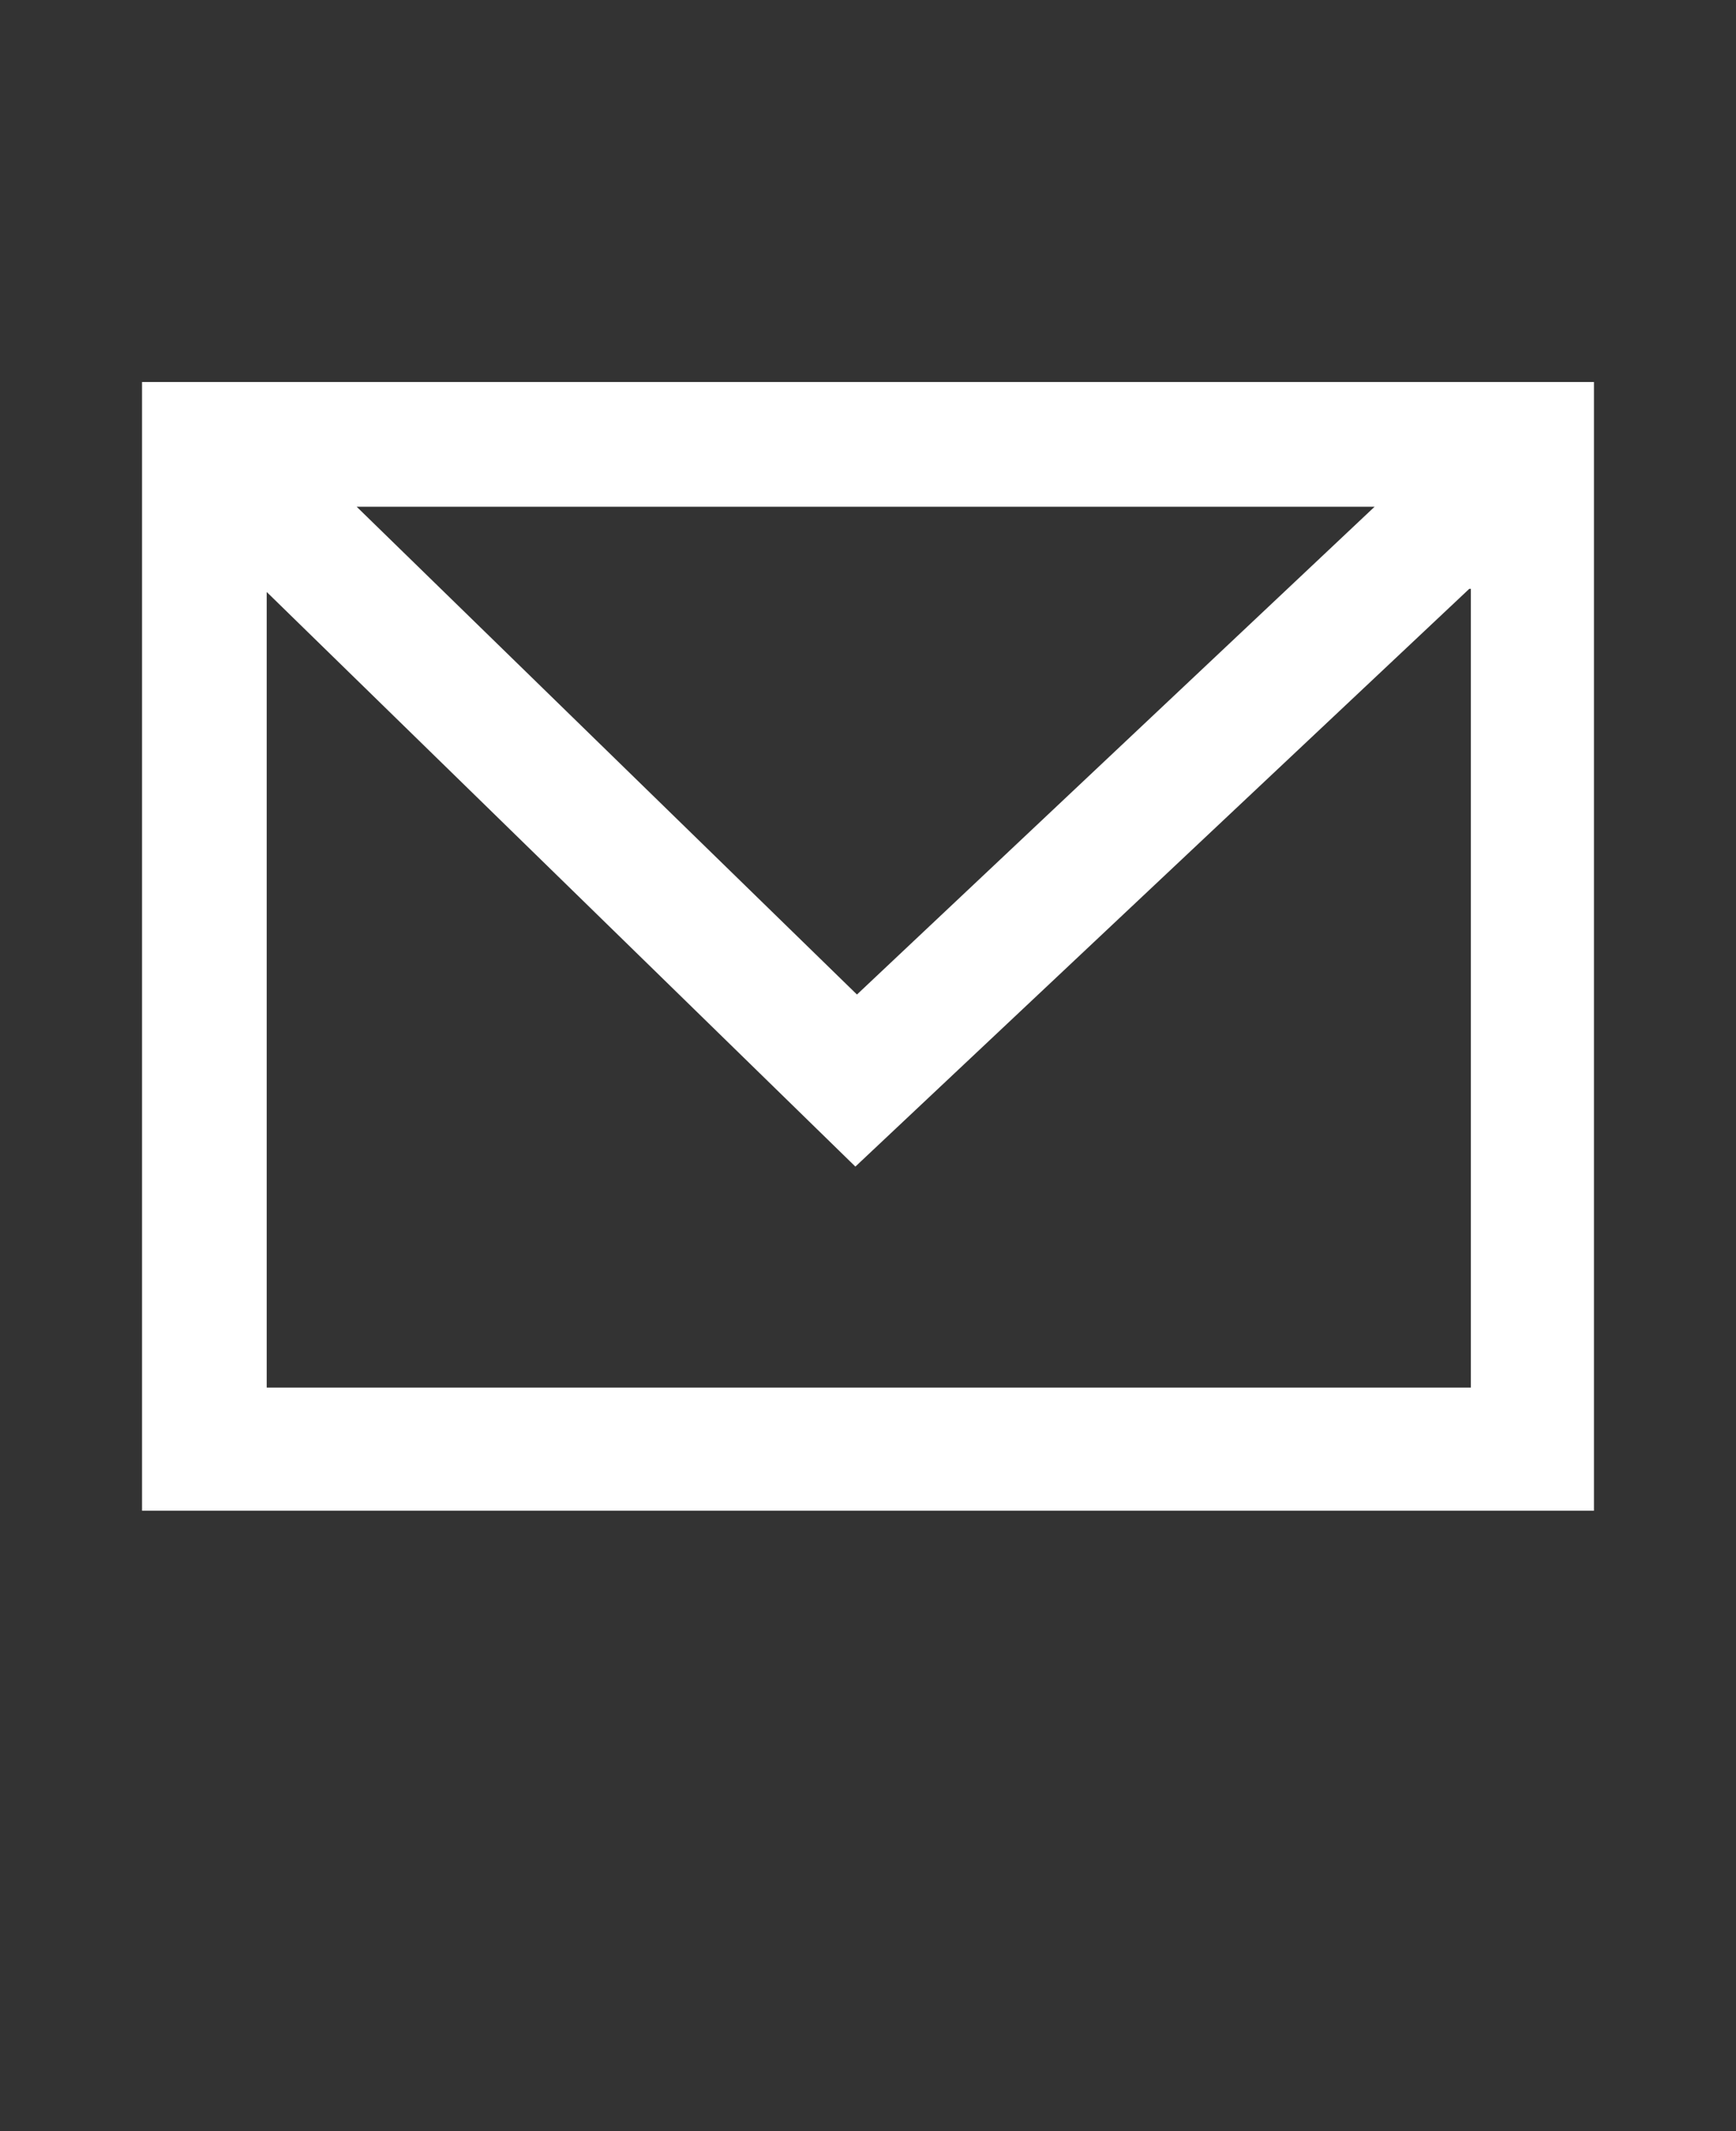
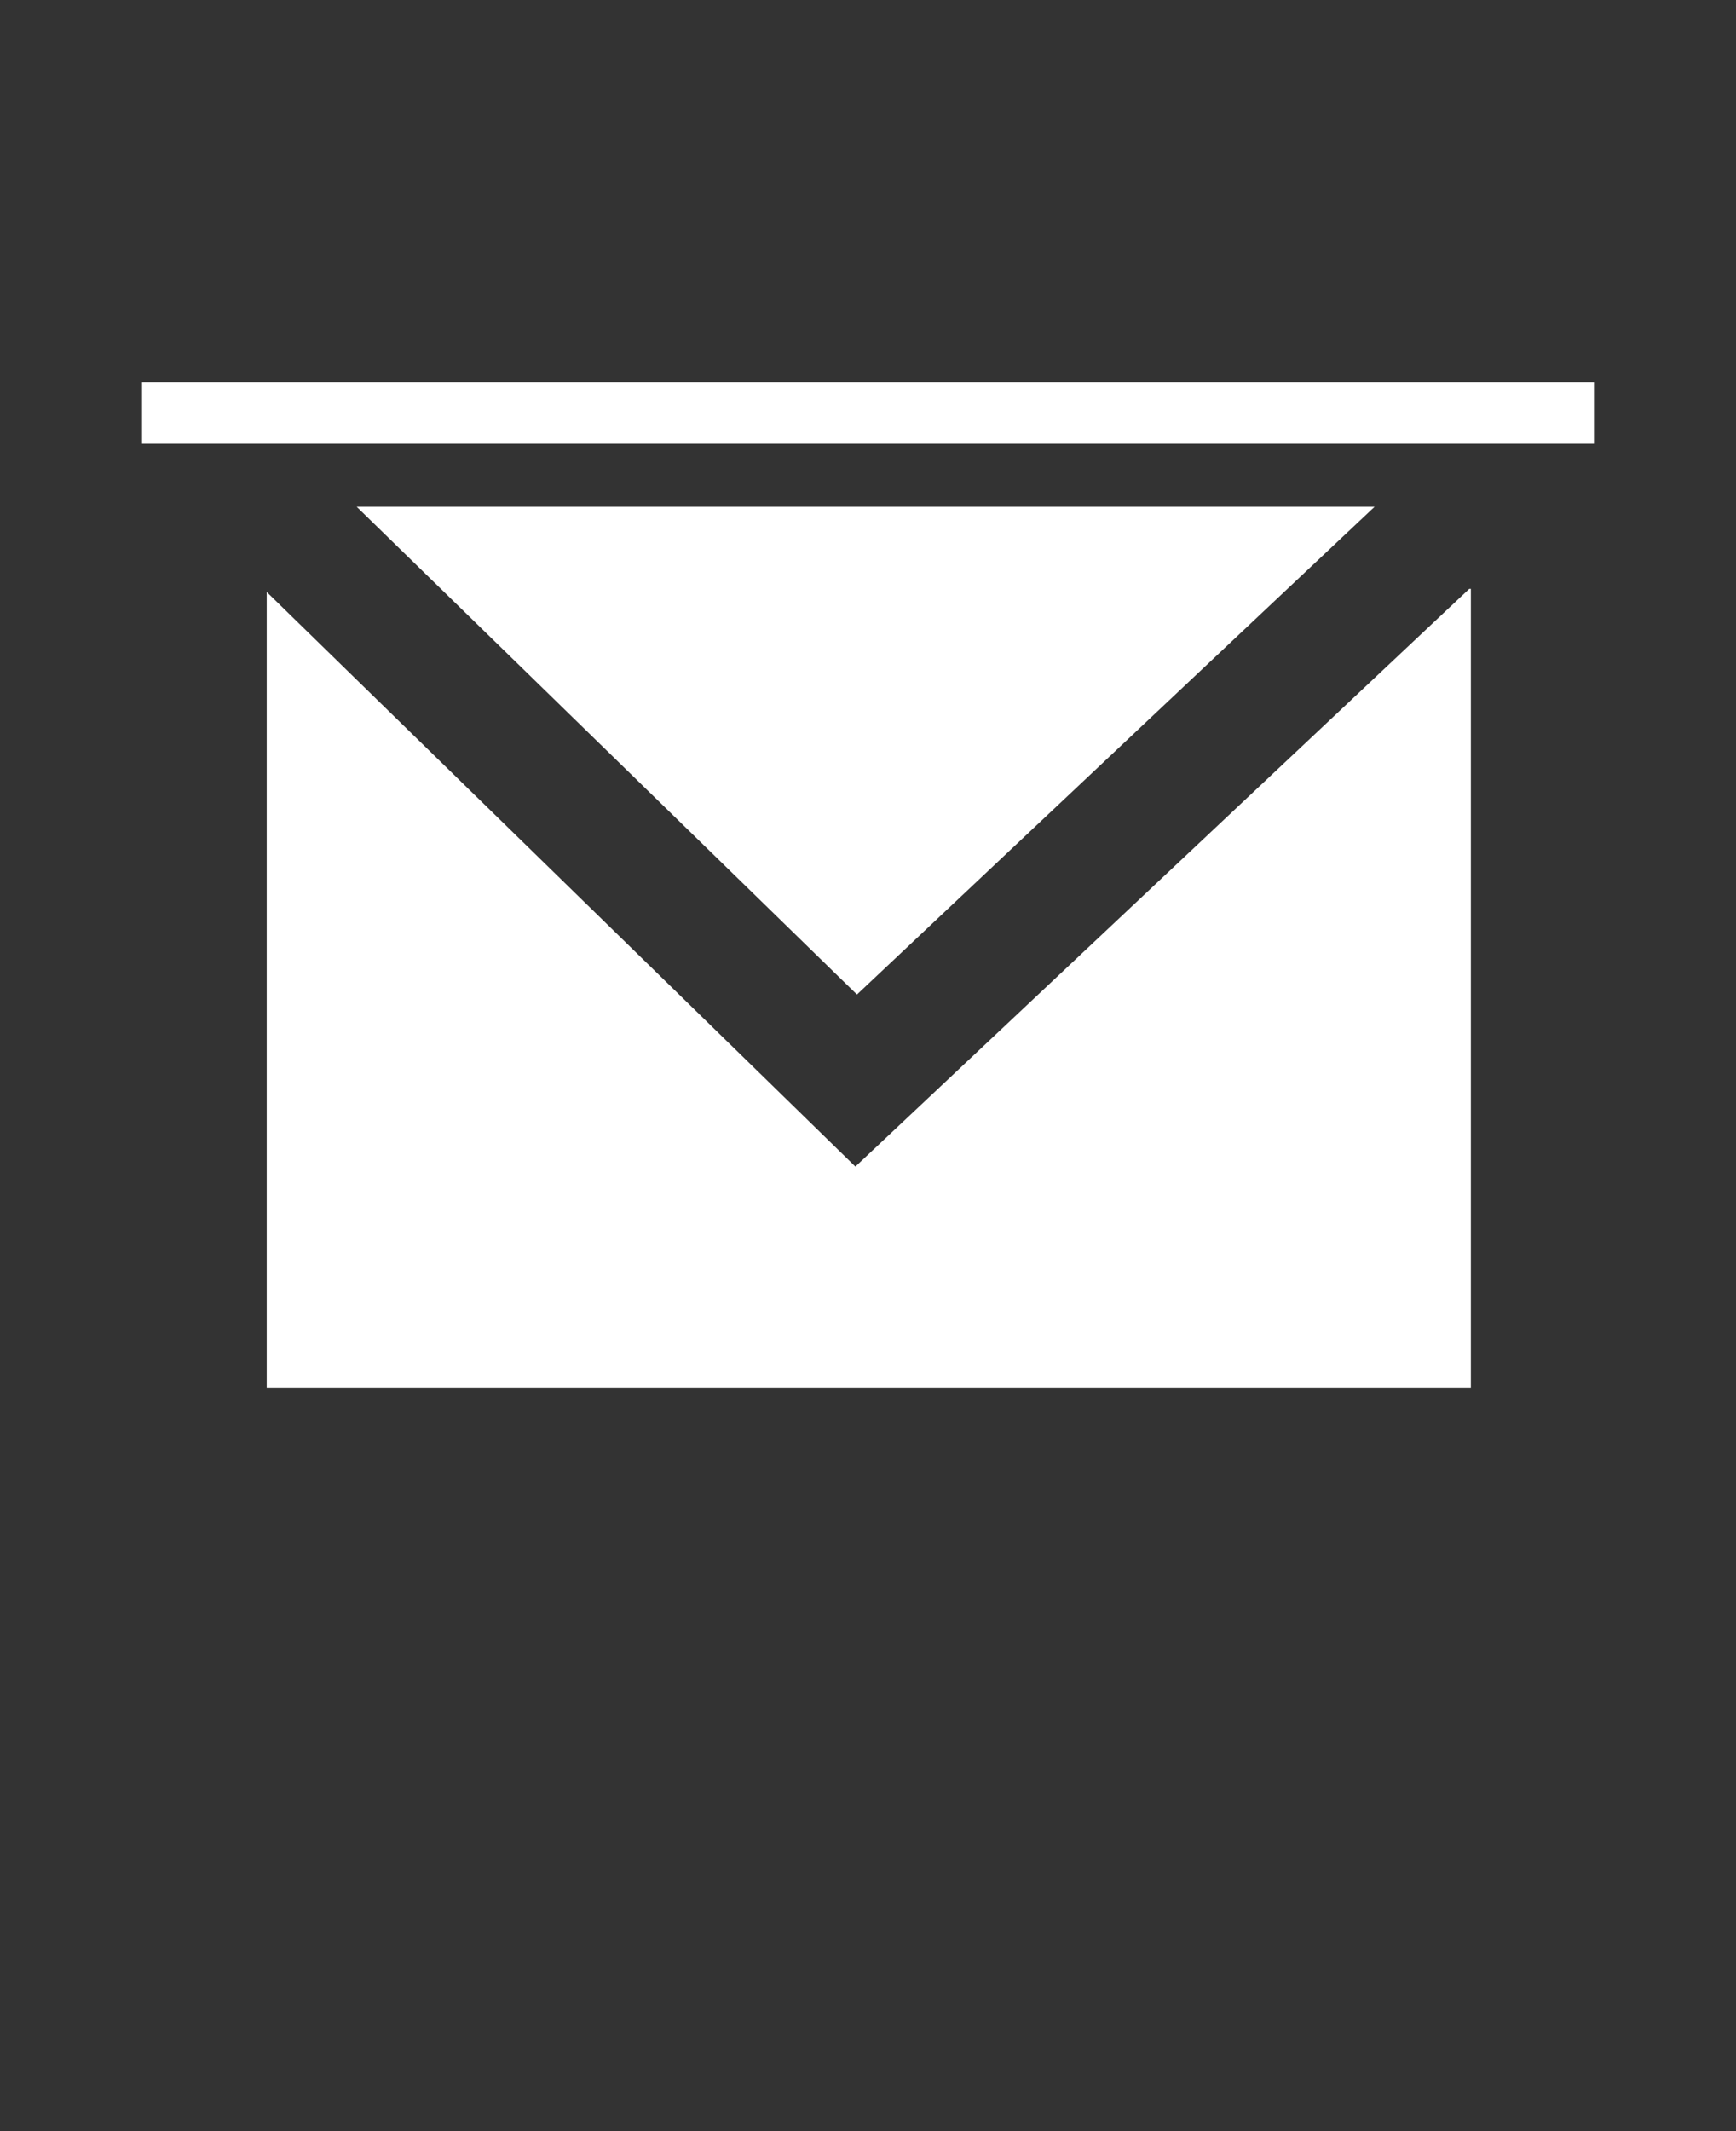
<svg xmlns="http://www.w3.org/2000/svg" version="1.1" viewBox="0 0 110 135">
  <rect x="0" y="0" width="110" height="135" fill="#333333" stroke="none" />
  <defs>
    <style> .cls-1 { fill: #fff; fill-rule: evenodd; } </style>
  </defs>
  <g>
    <g id="Layer_1">
-       <path class="cls-1" d="M101,28.1v67.6H9V24.2h92v3.9ZM93.1,37.3l-38.9,36.6L16.9,37.5v50.4h76.3v-50.6s0,0,0,0ZM22.6,32.1l31.7,30.9,32.8-30.9H22.6s0,0,0,0Z" />
+       <path class="cls-1" d="M101,28.1H9V24.2h92v3.9ZM93.1,37.3l-38.9,36.6L16.9,37.5v50.4h76.3v-50.6s0,0,0,0ZM22.6,32.1l31.7,30.9,32.8-30.9H22.6s0,0,0,0Z" />
    </g>
  </g>
</svg>